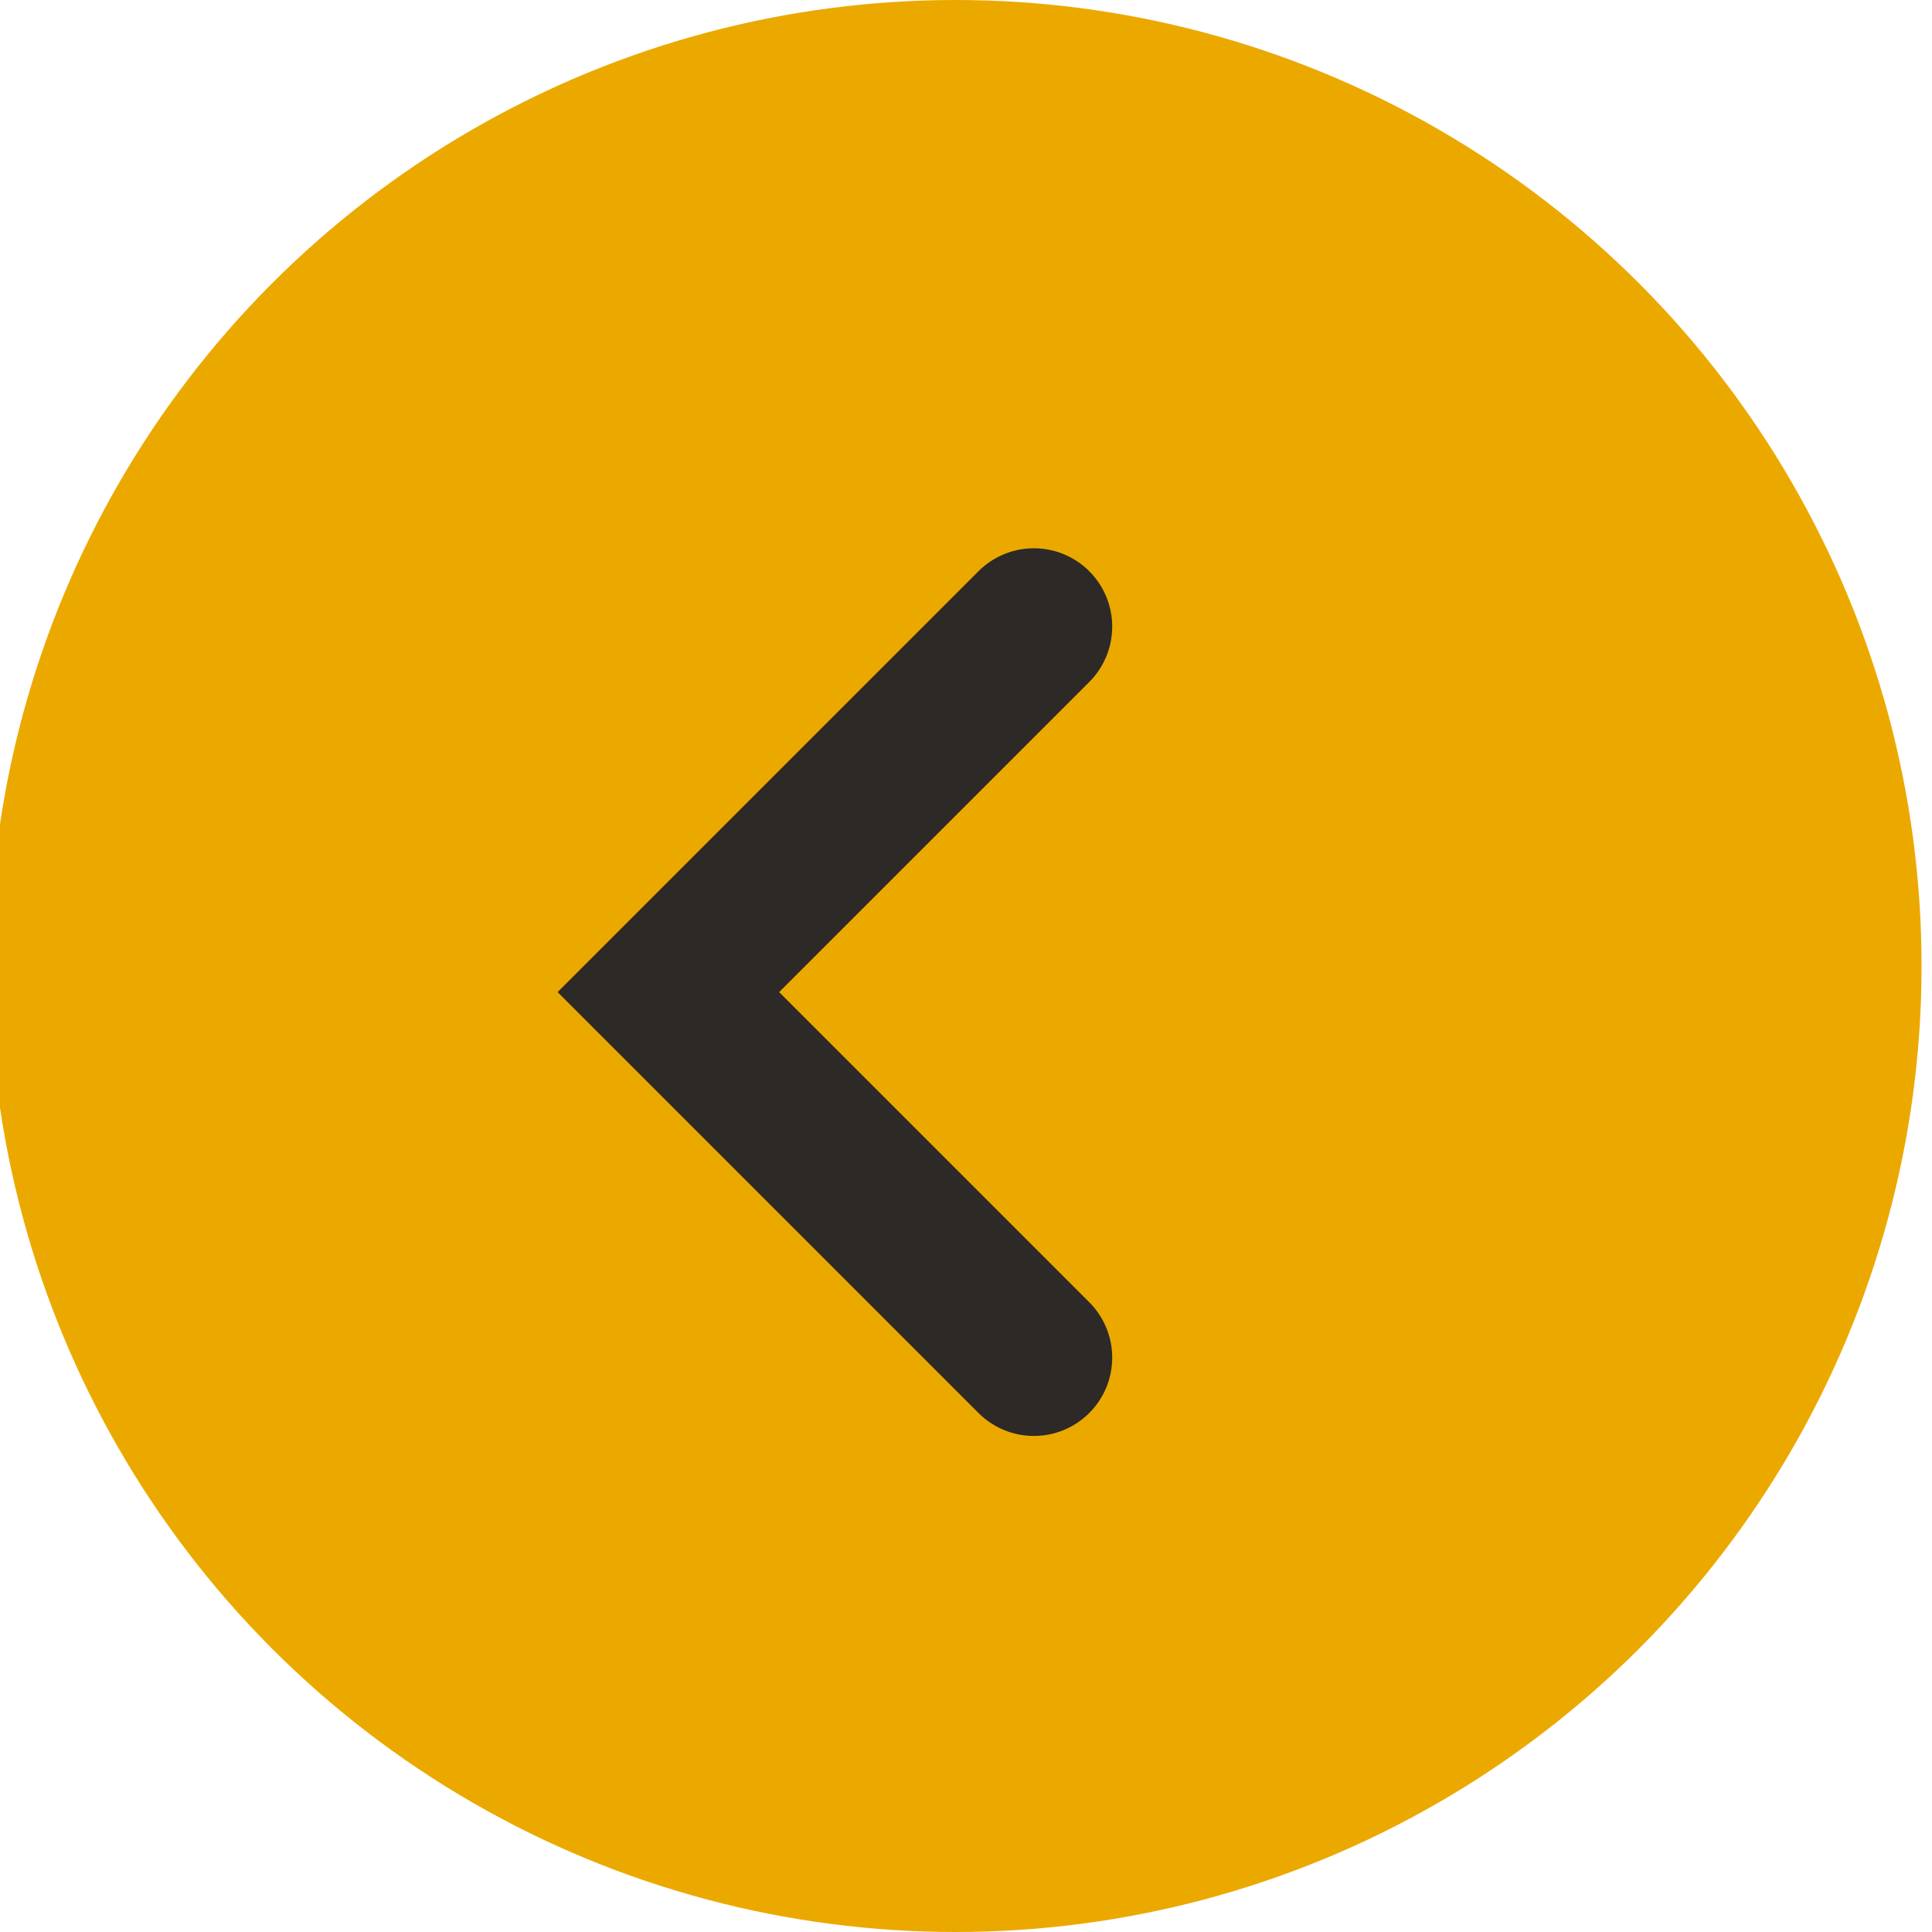
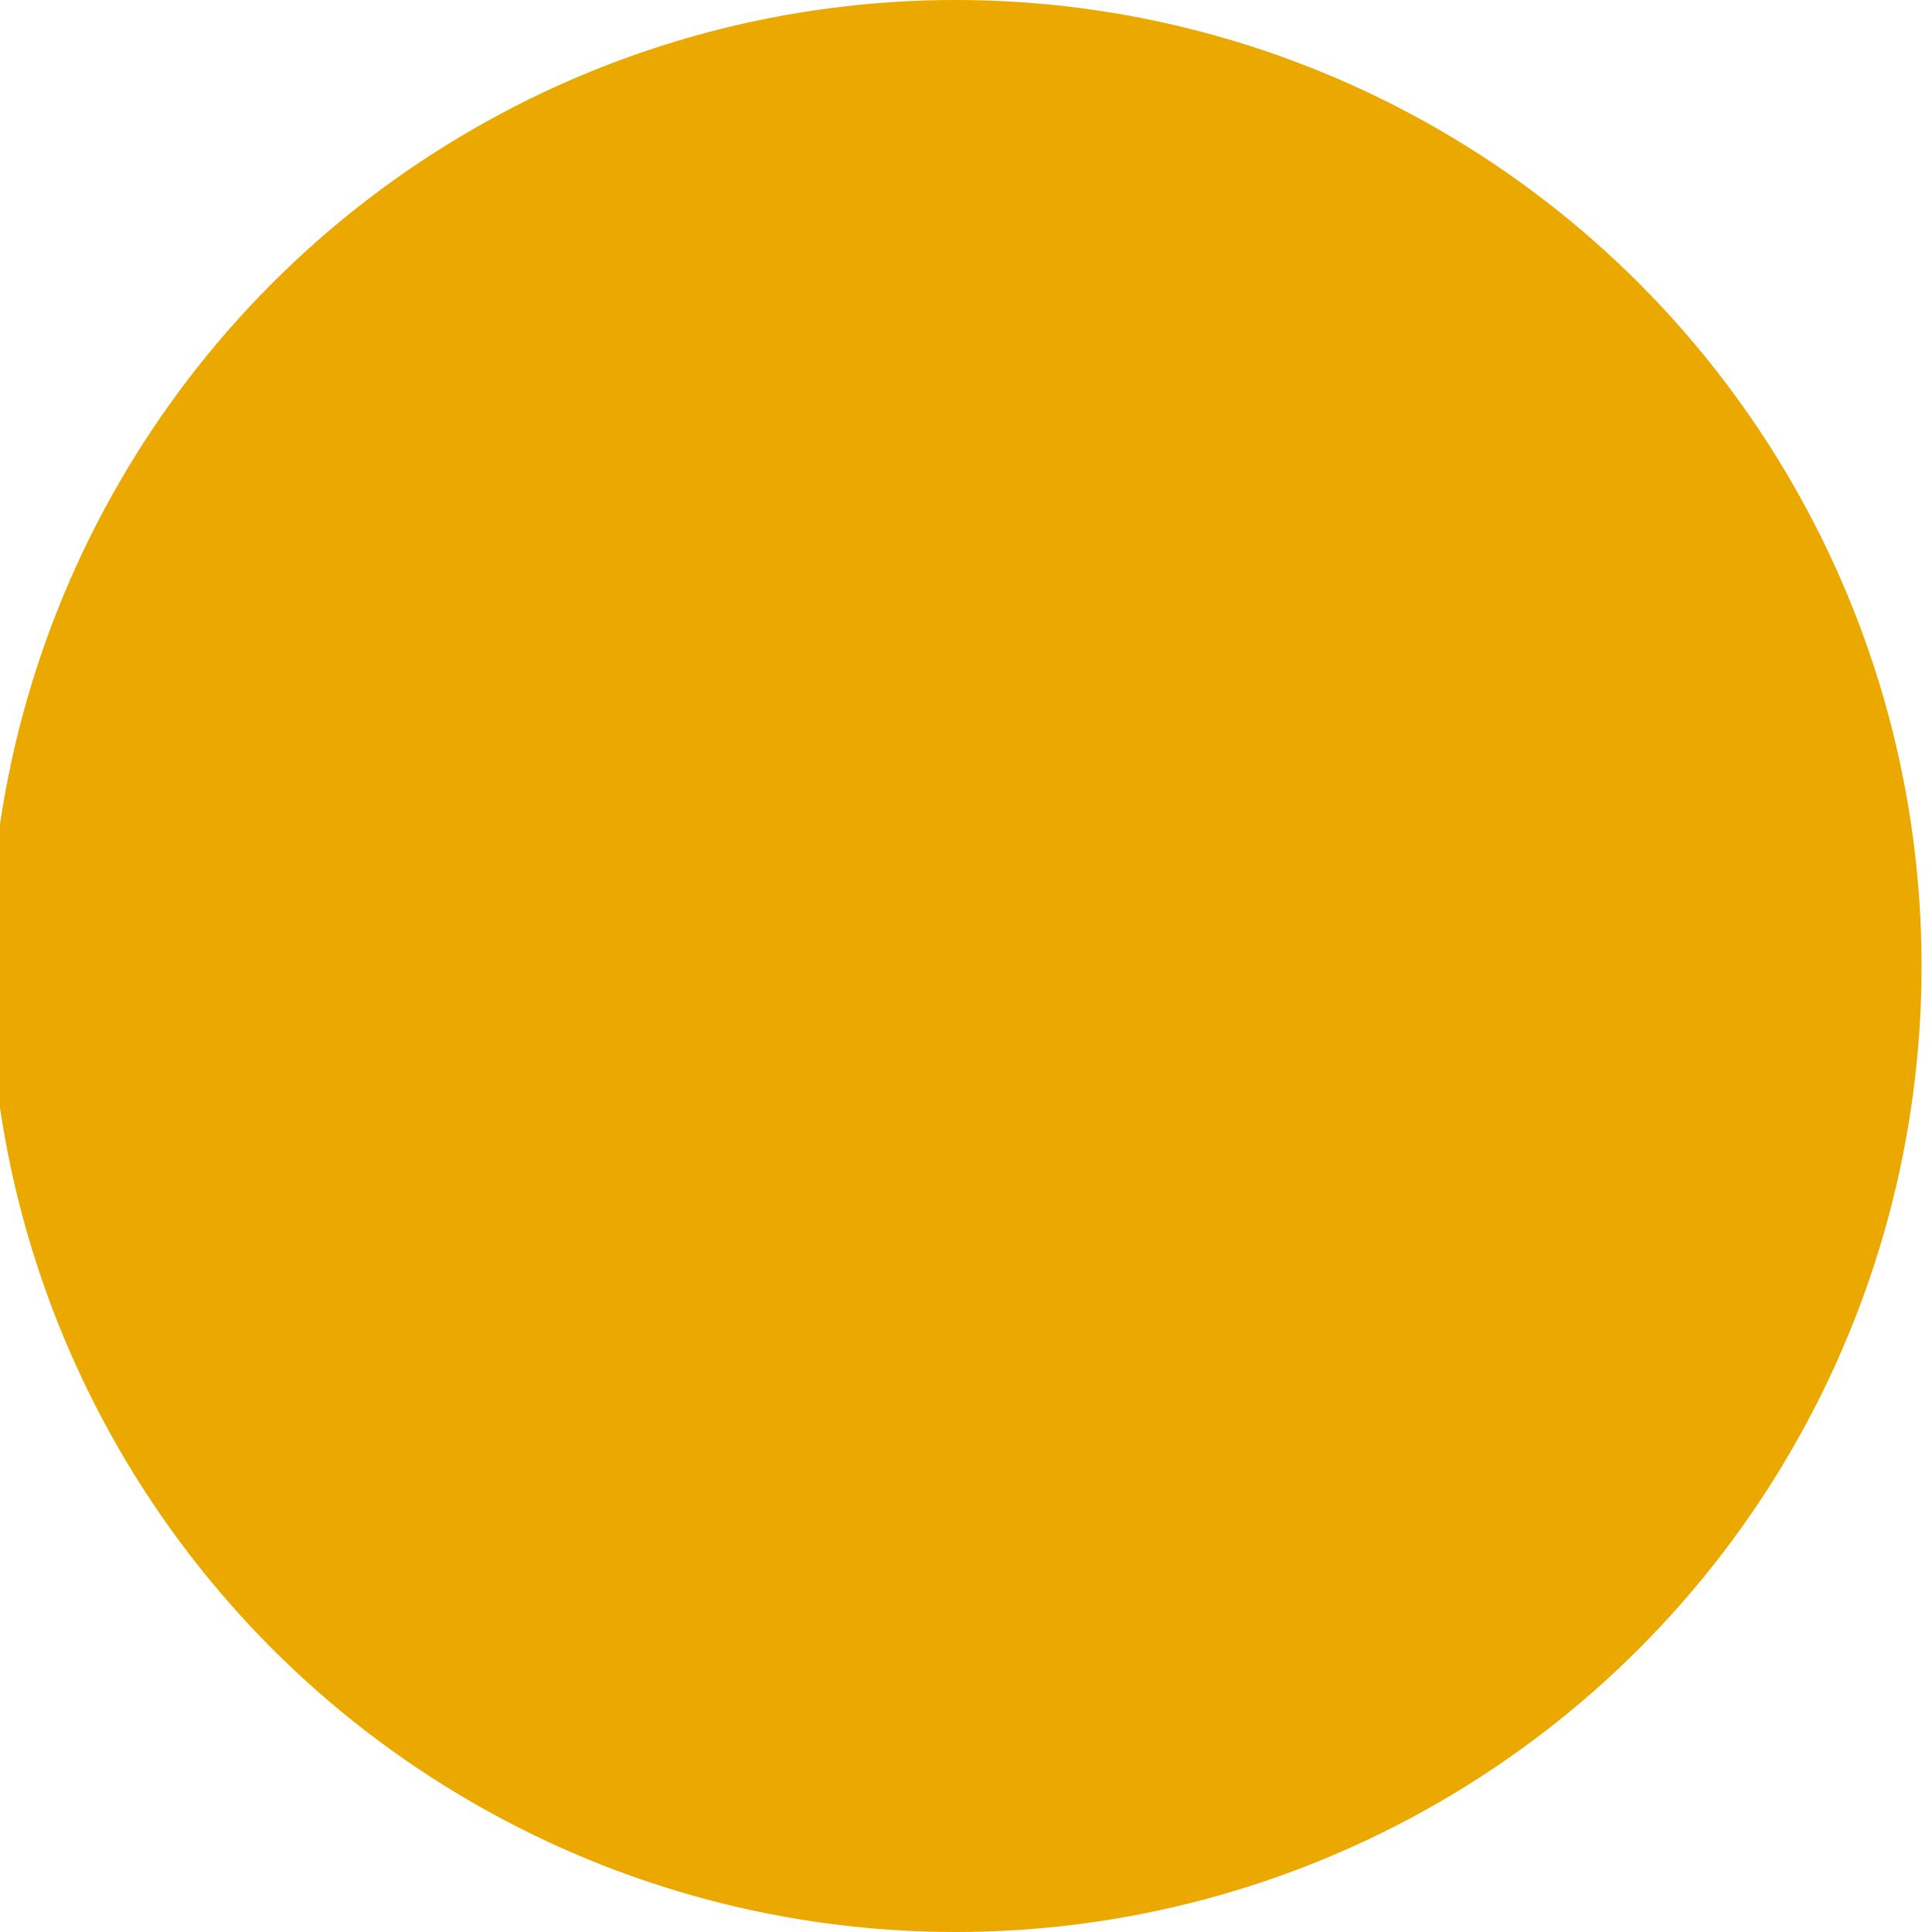
<svg xmlns="http://www.w3.org/2000/svg" id="Layer_1" data-name="Layer 1" version="1.1" viewBox="0 0 37 37">
  <defs>
    <style>
      .cls-1 {
        fill: none;
        stroke: #2d2926;
        stroke-linecap: round;
        stroke-width: 3px;
      }

      .cls-2 {
        fill: #eba900;
        stroke-width: 0px;
      }
    </style>
  </defs>
  <circle class="cls-2" cx="18.3" cy="18.5" r="18.5" />
-   <path class="cls-1" d="M19.8,12l-7,7,7,7" />
</svg>